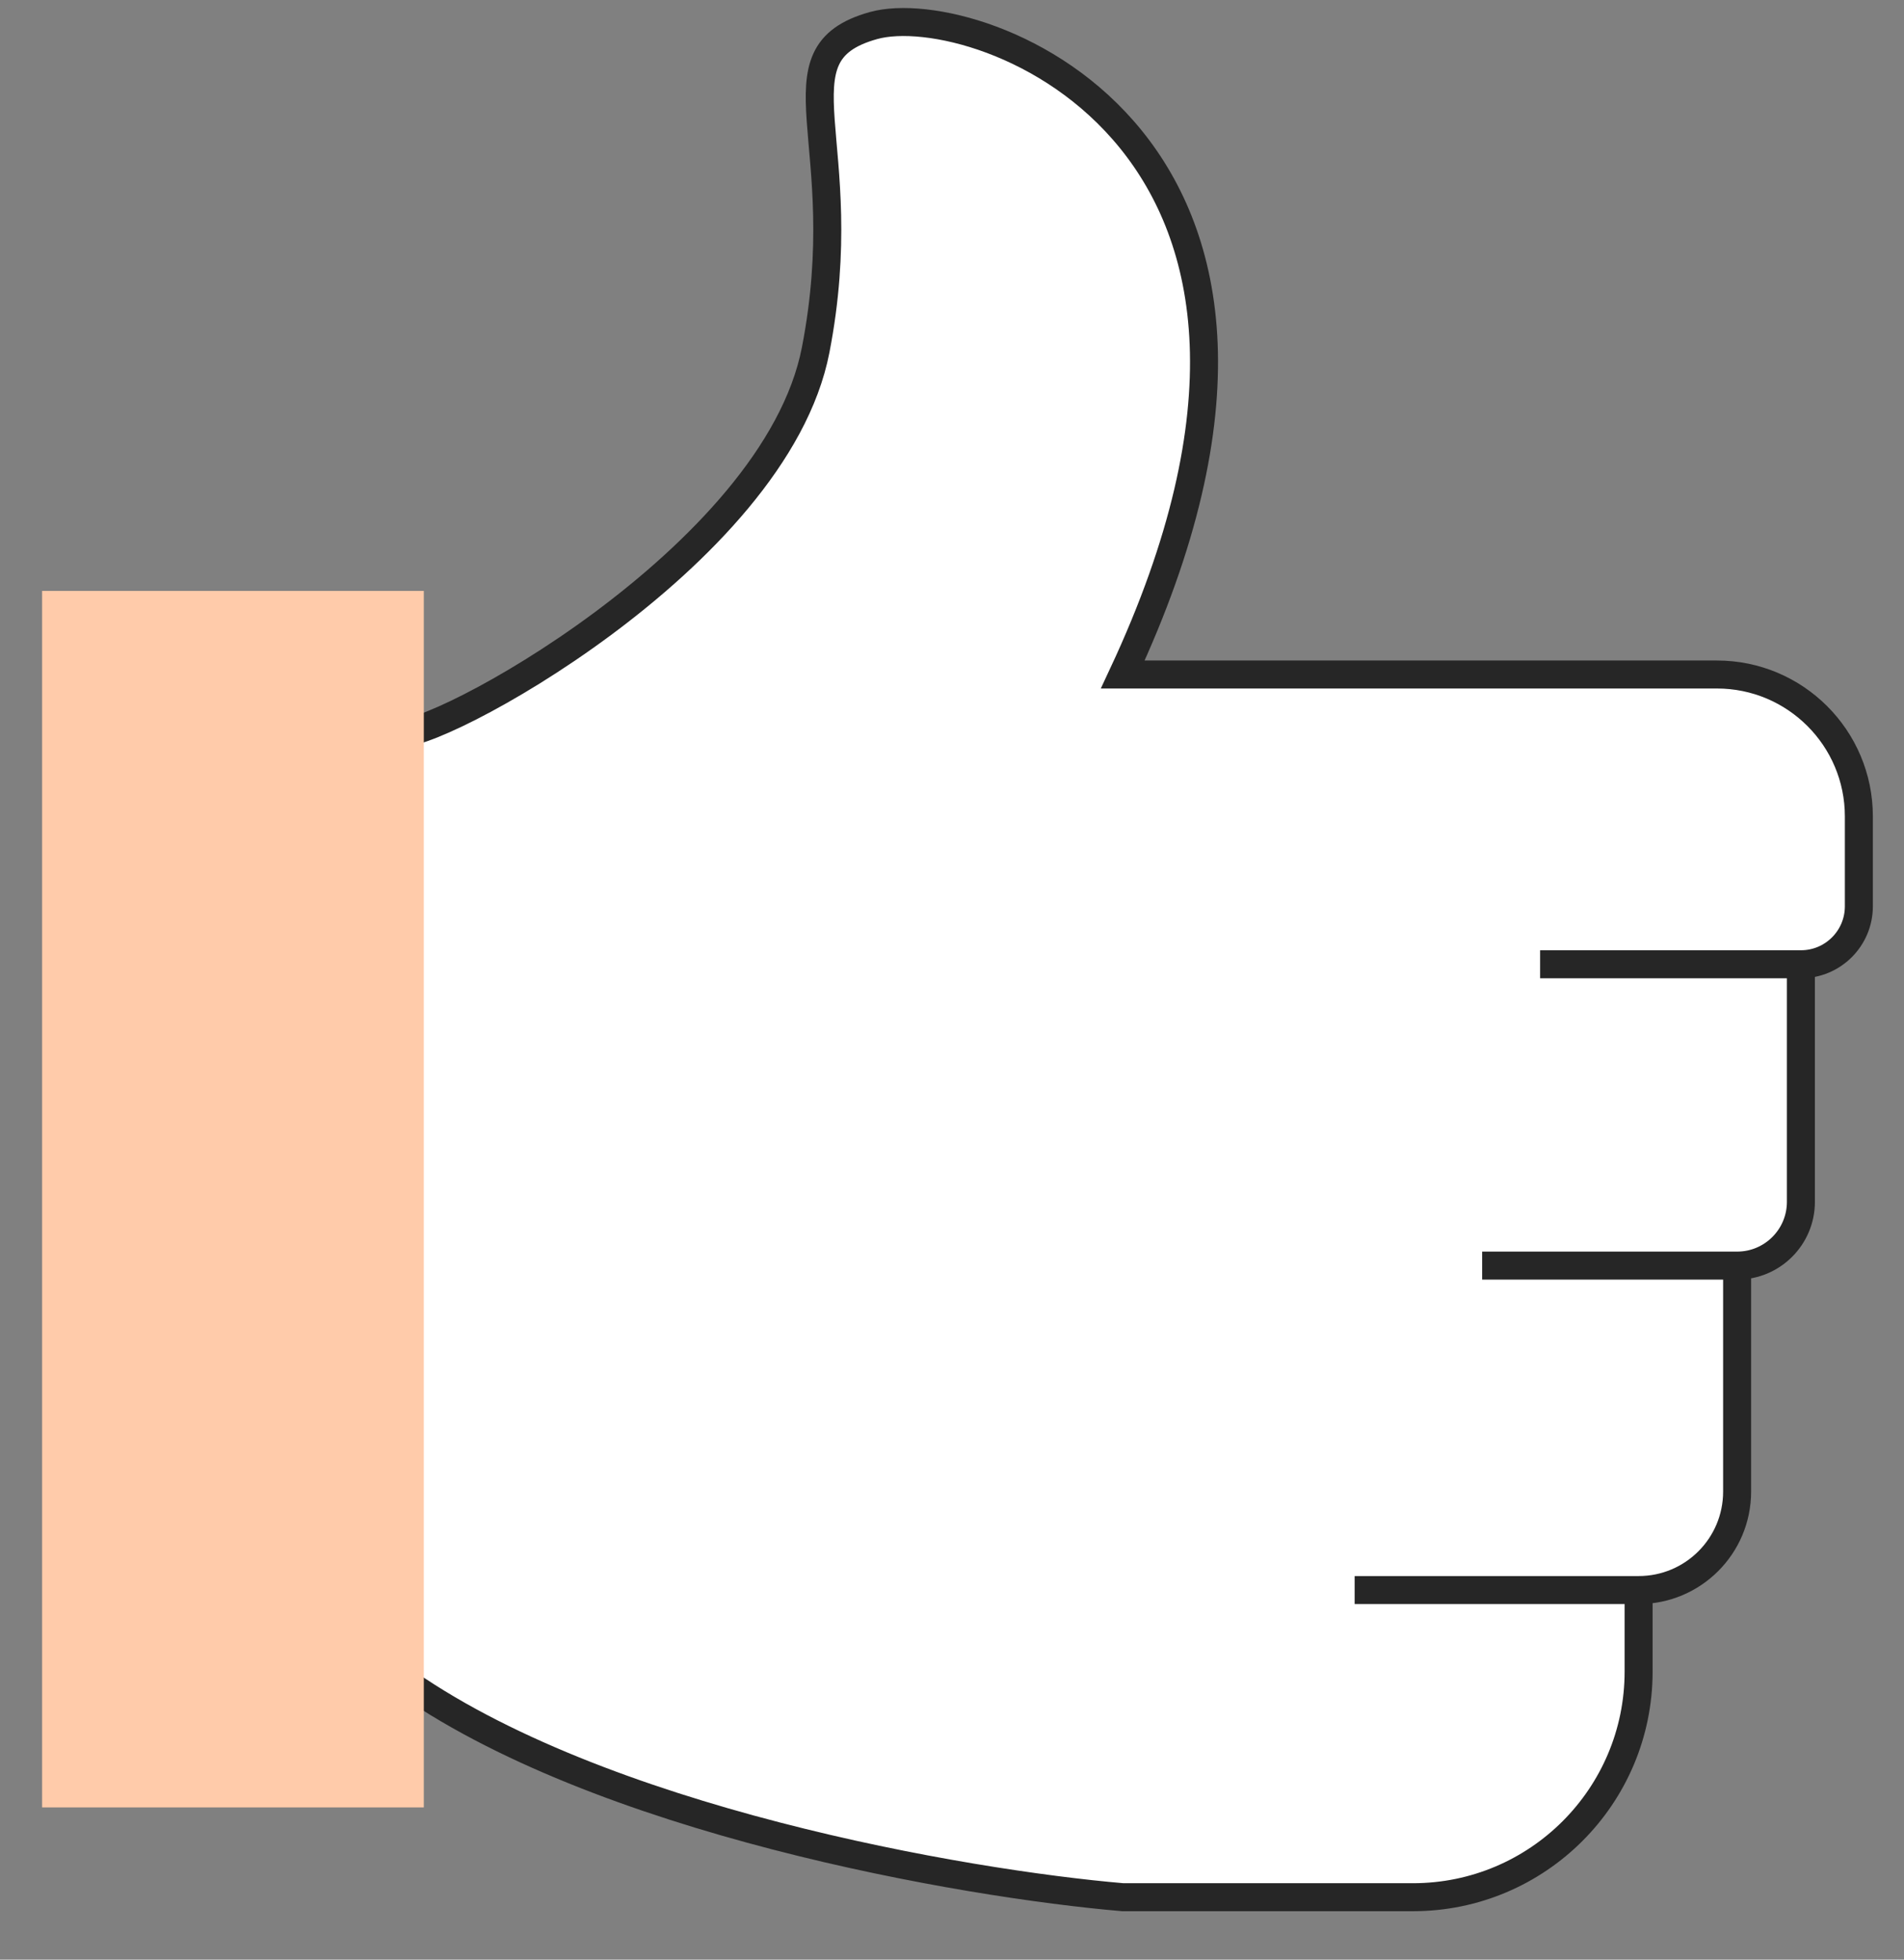
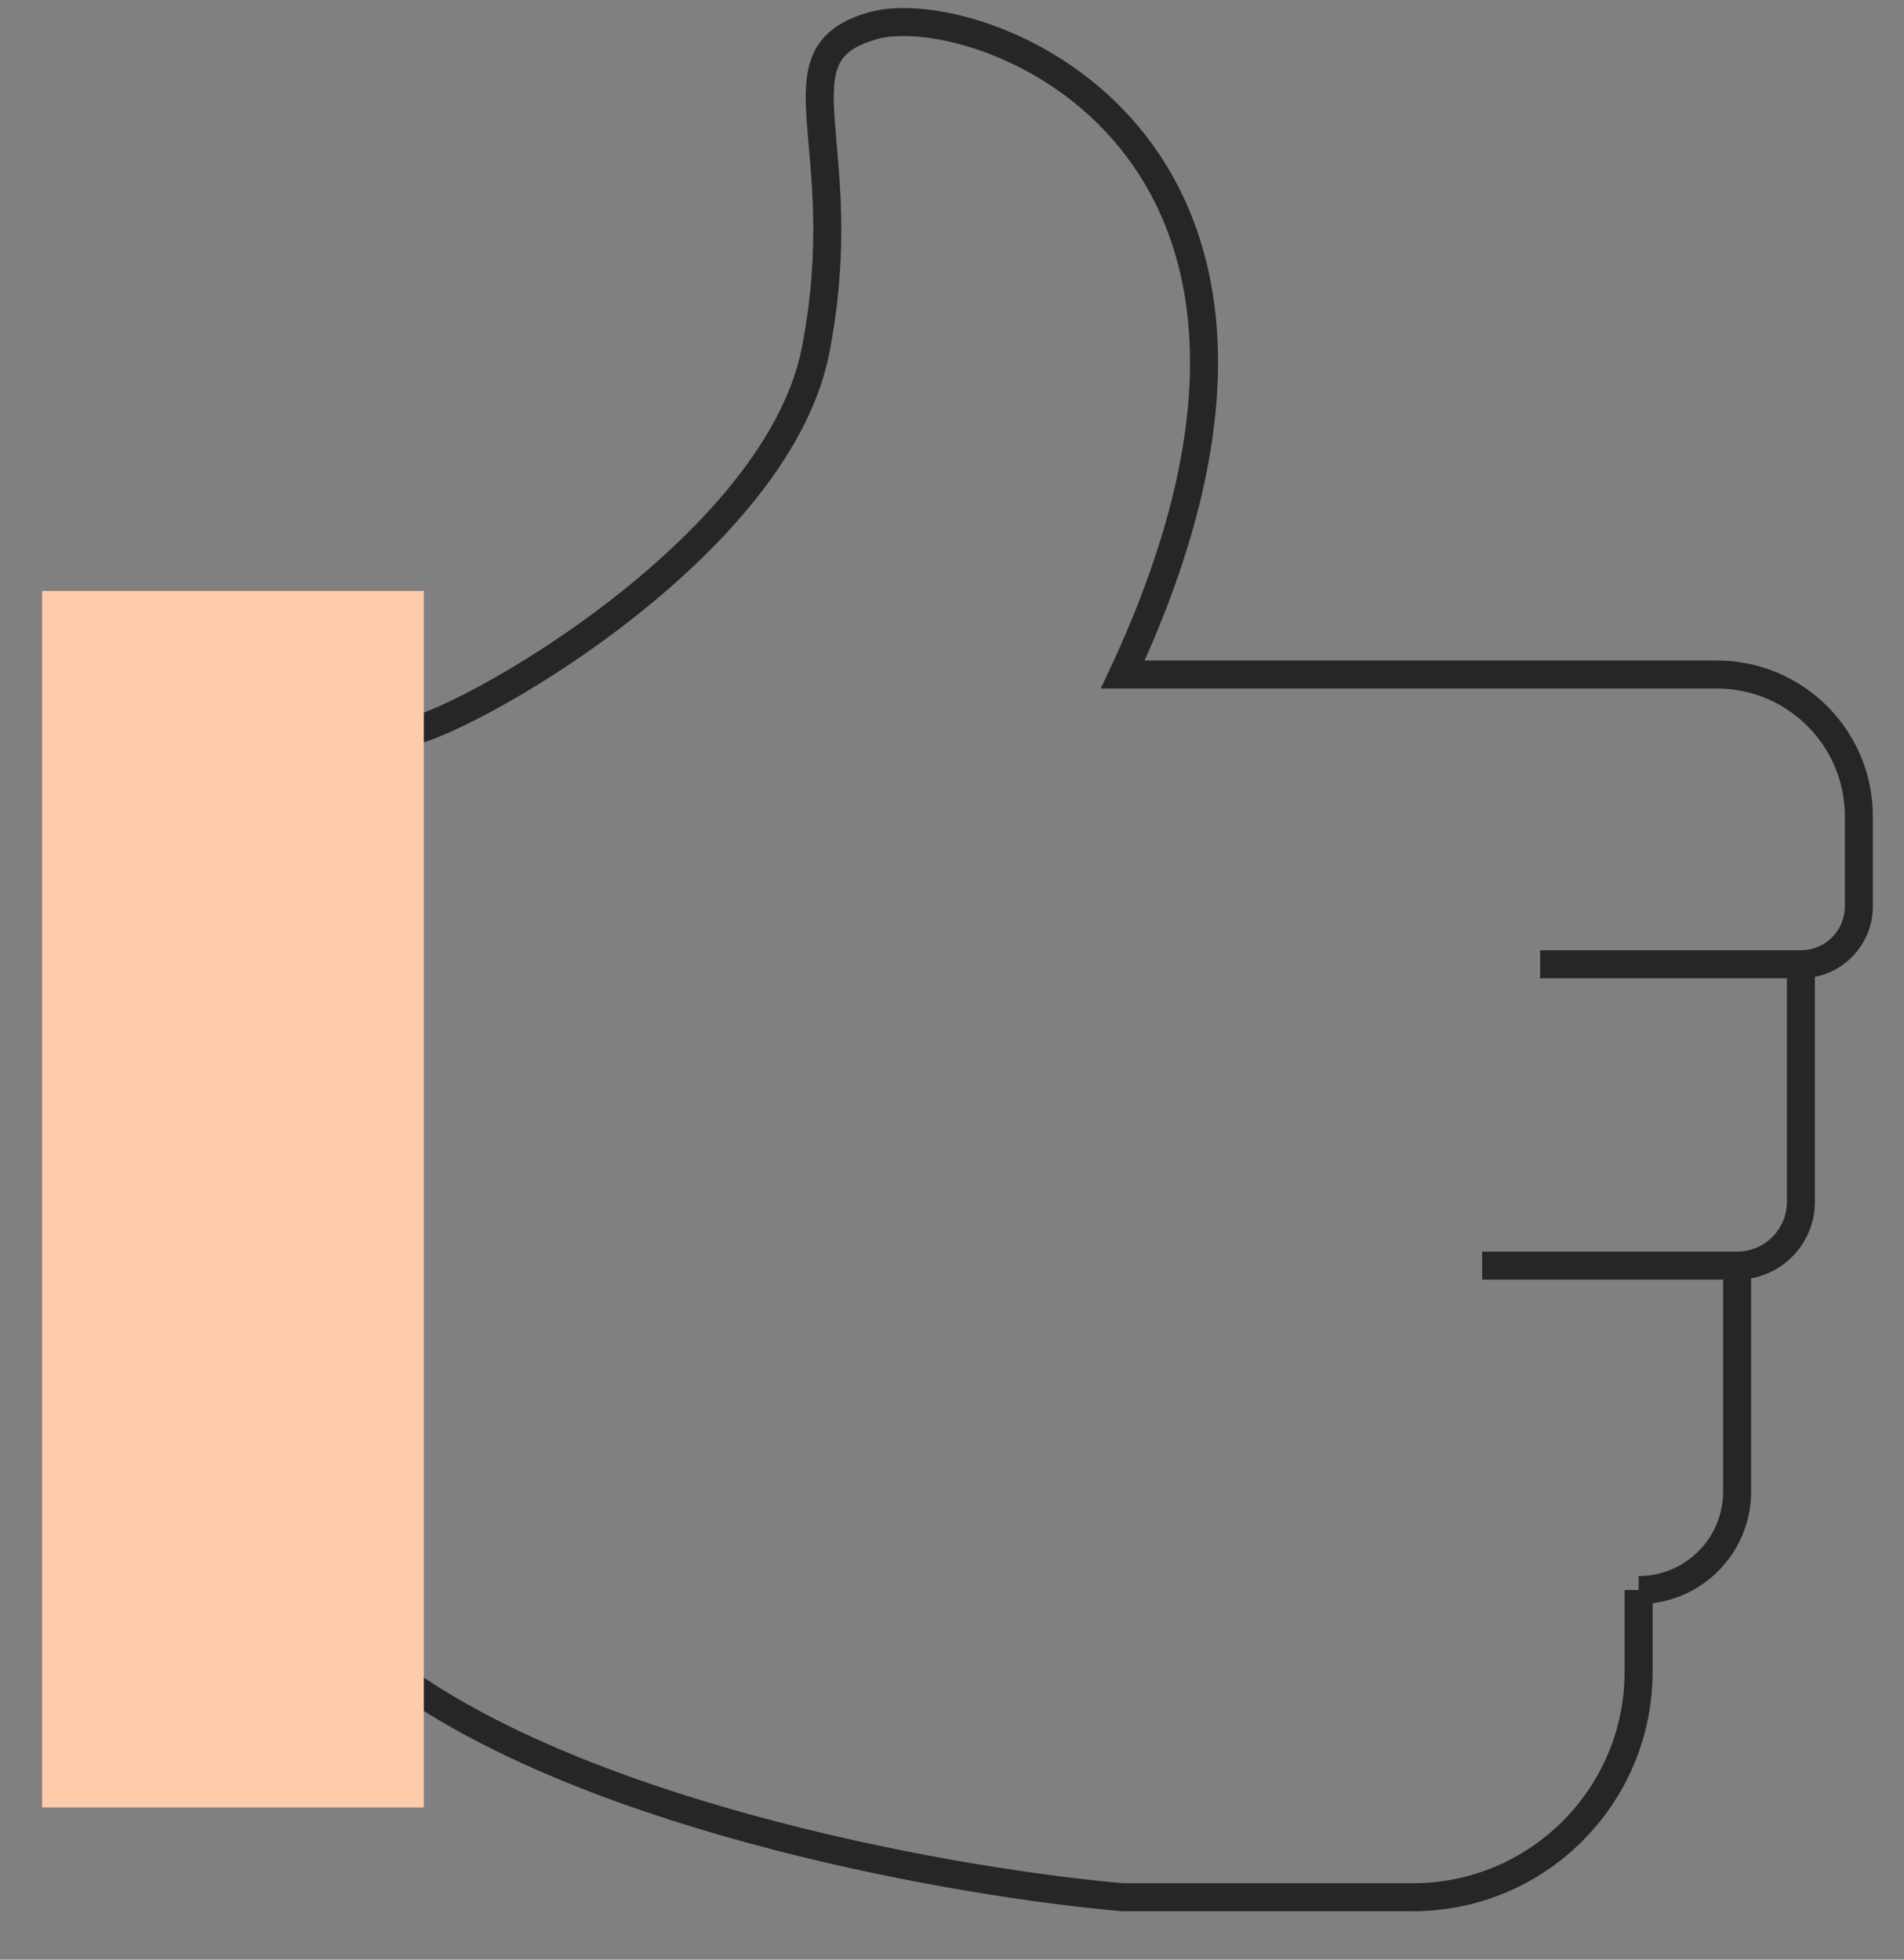
<svg xmlns="http://www.w3.org/2000/svg" width="34" height="35" viewBox="0 0 34 35" fill="none">
  <rect x="0" y="0" width="34" height="35" fill="#808080" stroke="none" />
-   <path d="M14.565 6.252C13.841 9.977 7.631 13.289 7.113 13.082V29.952C10.673 32.518 17.221 33.643 20.05 33.885H25.231C27.457 33.885 29.261 32.08 29.261 29.855V28.399C30.233 28.399 31.02 27.612 31.02 26.64V22.604C31.649 22.604 32.159 22.094 32.159 21.465V17.222C32.73 17.222 33.194 16.759 33.194 16.187V14.582C33.194 13.182 32.059 12.047 30.659 12.047H20.05C24.5 2.526 17.463 -0.062 15.6 0.456C13.737 0.973 15.289 2.526 14.565 6.252Z" fill="white" />
-   <path d="M27.502 17.222H32.159M32.159 17.222V17.222C32.73 17.222 33.194 16.759 33.194 16.187V14.582C33.194 13.182 32.059 12.047 30.659 12.047H20.05C24.5 2.526 17.463 -0.062 15.6 0.456C13.737 0.973 15.289 2.526 14.565 6.252C13.841 9.977 7.631 13.289 7.113 13.082V29.952C10.673 32.518 17.221 33.643 20.05 33.885H25.231C27.457 33.885 29.261 32.08 29.261 29.855V28.399M32.159 17.222V21.465C32.159 22.094 31.649 22.604 31.02 22.604V22.604M26.467 22.604H31.02M31.02 22.604V26.64C31.02 27.612 30.233 28.399 29.261 28.399V28.399M24.19 28.399H29.261" stroke="#262626" stroke-width="0.5" />
+   <path d="M27.502 17.222H32.159M32.159 17.222V17.222C32.73 17.222 33.194 16.759 33.194 16.187V14.582C33.194 13.182 32.059 12.047 30.659 12.047H20.05C24.5 2.526 17.463 -0.062 15.6 0.456C13.737 0.973 15.289 2.526 14.565 6.252C13.841 9.977 7.631 13.289 7.113 13.082V29.952C10.673 32.518 17.221 33.643 20.05 33.885H25.231C27.457 33.885 29.261 32.08 29.261 29.855V28.399M32.159 17.222V21.465C32.159 22.094 31.649 22.604 31.02 22.604V22.604M26.467 22.604H31.02M31.02 22.604V26.64C31.02 27.612 30.233 28.399 29.261 28.399V28.399M24.19 28.399" stroke="#262626" stroke-width="0.5" />
  <rect x="0.752" y="10.554" width="6.816" height="21.727" fill="#FFCBAA" />
</svg>